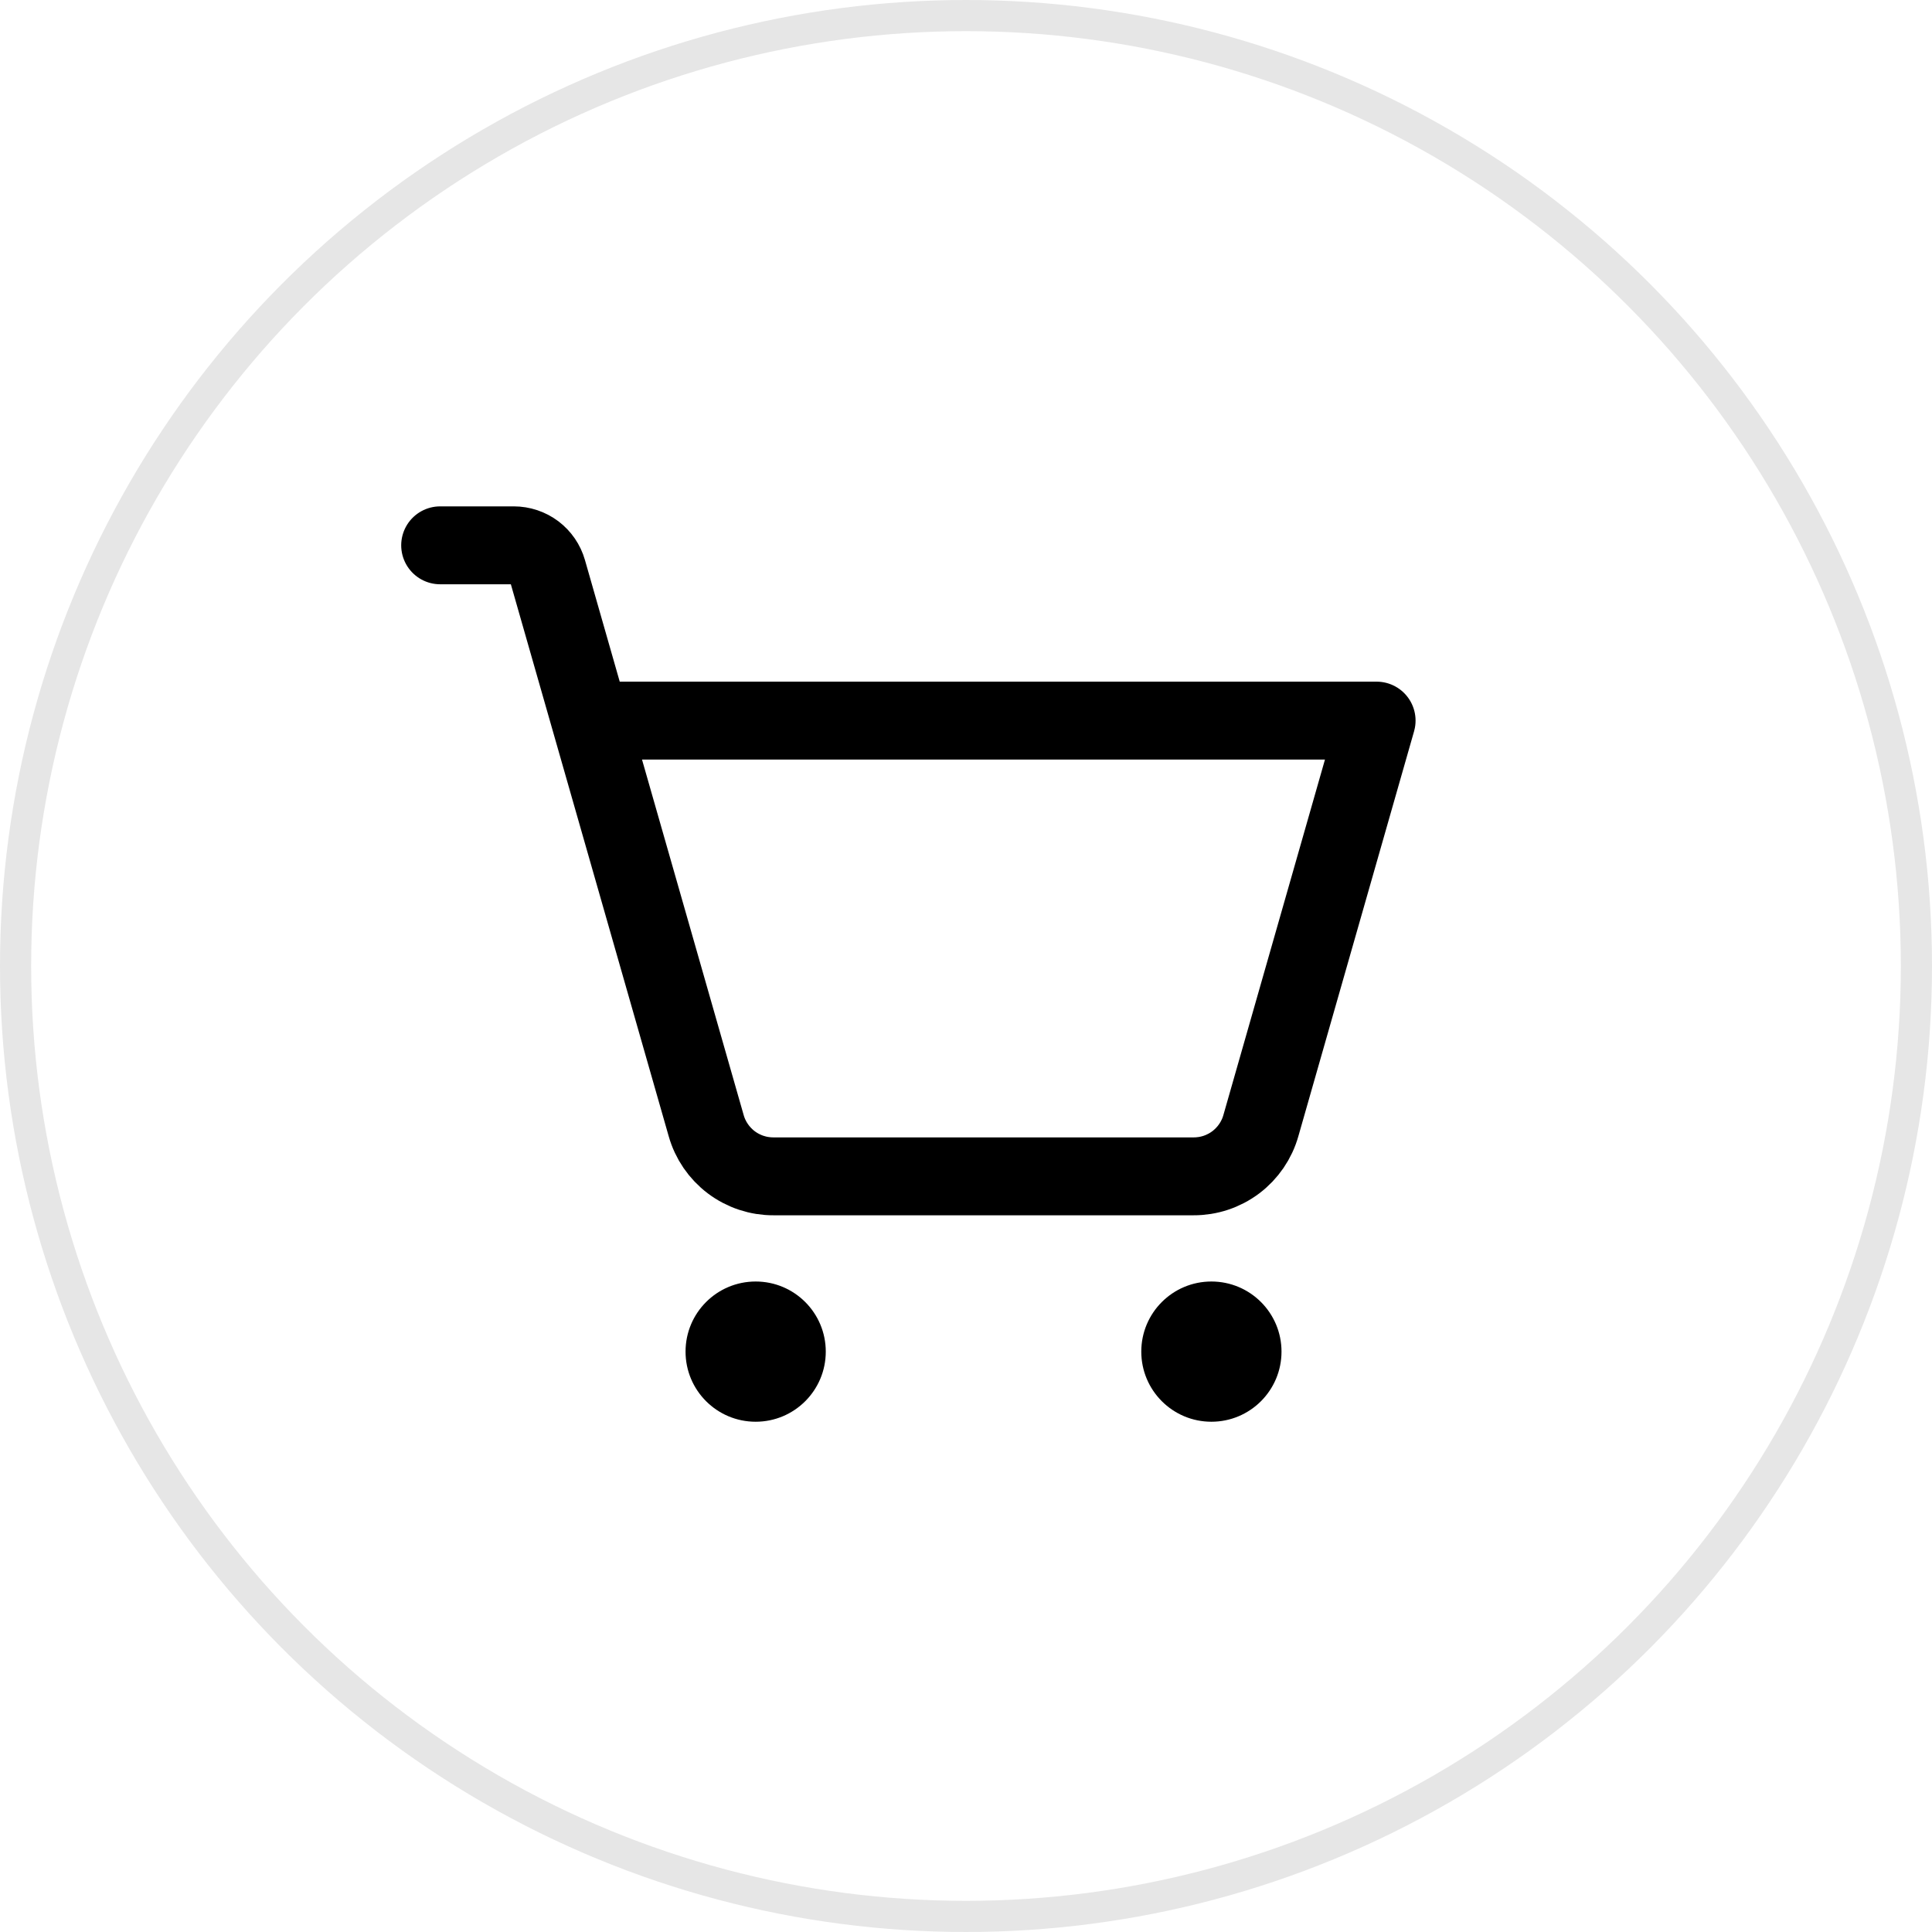
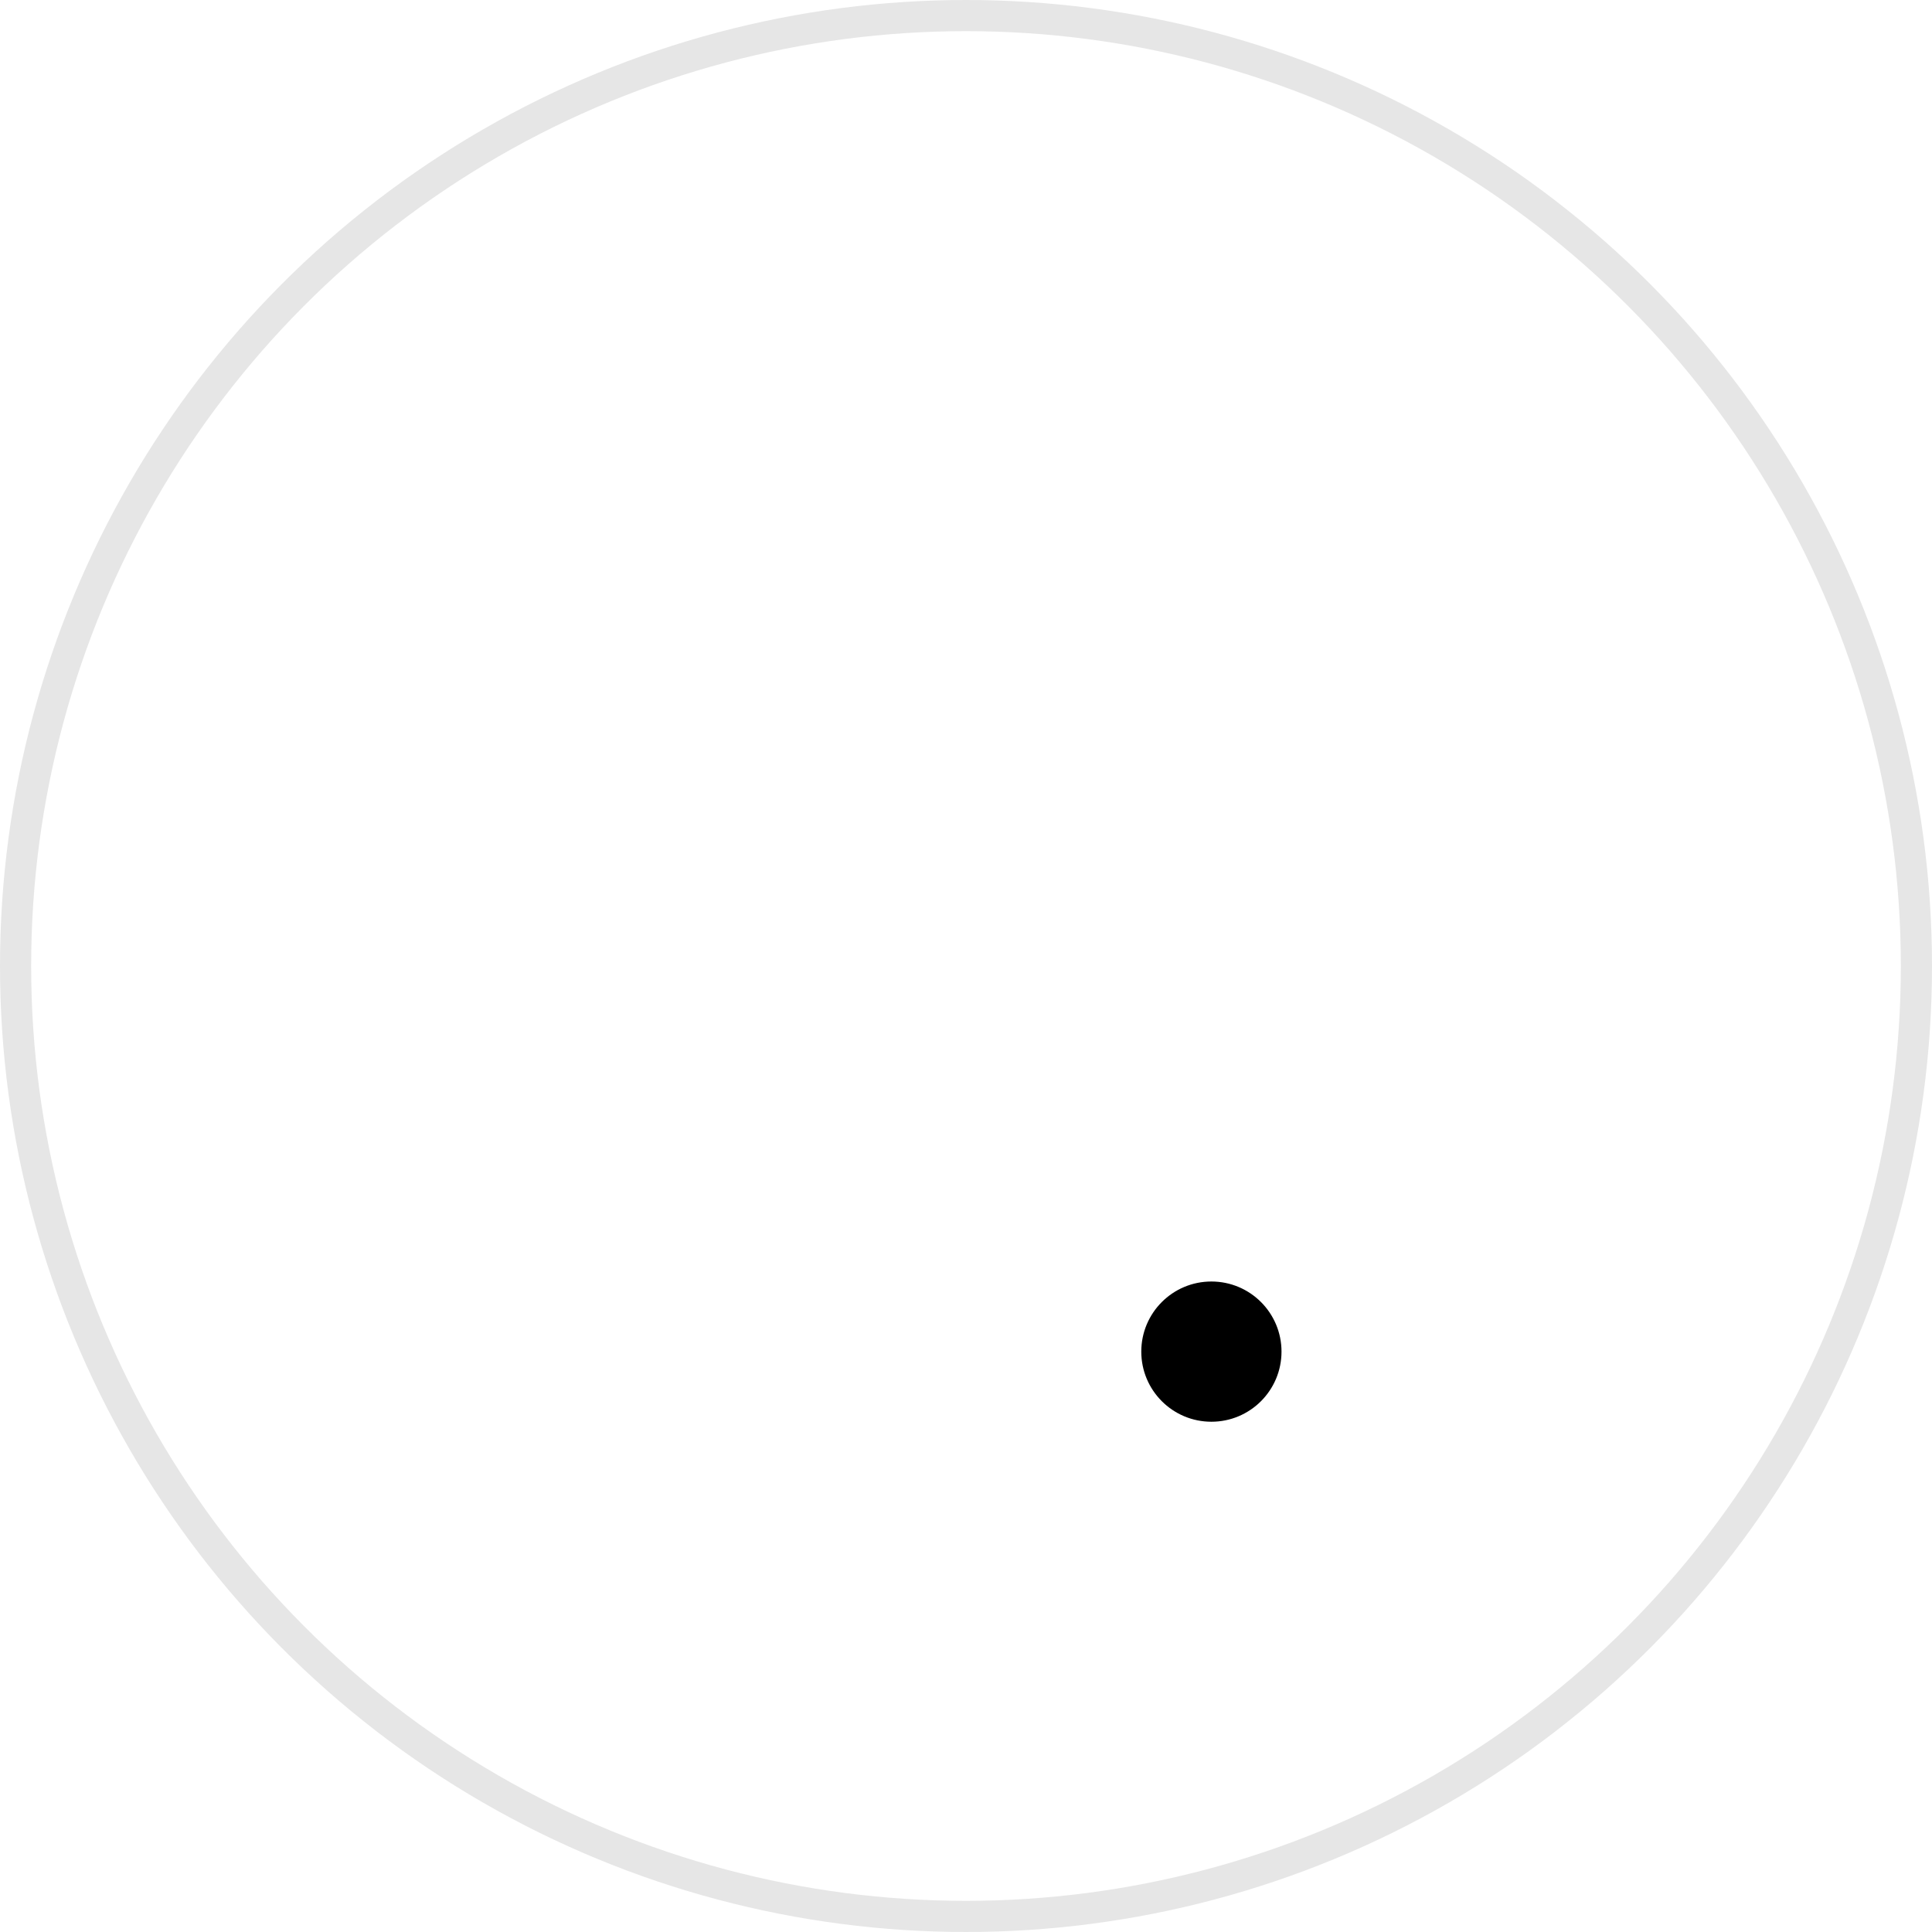
<svg xmlns="http://www.w3.org/2000/svg" width="62" height="62" viewBox="0 0 62 62" fill="none">
  <circle cx="31" cy="31" r="30.5" stroke="#E6E6E6" />
-   <path d="M24.25 45.625C25.493 45.625 26.5 44.618 26.5 43.375C26.5 42.132 25.493 41.125 24.25 41.125C23.007 41.125 22 42.132 22 43.375C22 44.618 23.007 45.625 24.25 45.625Z" fill="black" />
  <path d="M38.875 45.625C40.118 45.625 41.125 44.618 41.125 43.375C41.125 42.132 40.118 41.125 38.875 41.125C37.632 41.125 36.625 42.132 36.625 43.375C36.625 44.618 37.632 45.625 38.875 45.625Z" fill="black" />
-   <path d="M18.948 23.125H44.177L40.464 36.119C40.332 36.59 40.048 37.005 39.657 37.3C39.265 37.595 38.788 37.753 38.298 37.75H24.827C24.337 37.753 23.86 37.595 23.468 37.3C23.077 37.005 22.793 36.59 22.661 36.119L17.57 18.316C17.503 18.08 17.361 17.874 17.166 17.726C16.97 17.579 16.732 17.5 16.488 17.5H14.125" stroke="black" stroke-width="2.5" stroke-linecap="round" stroke-linejoin="round" />
</svg>